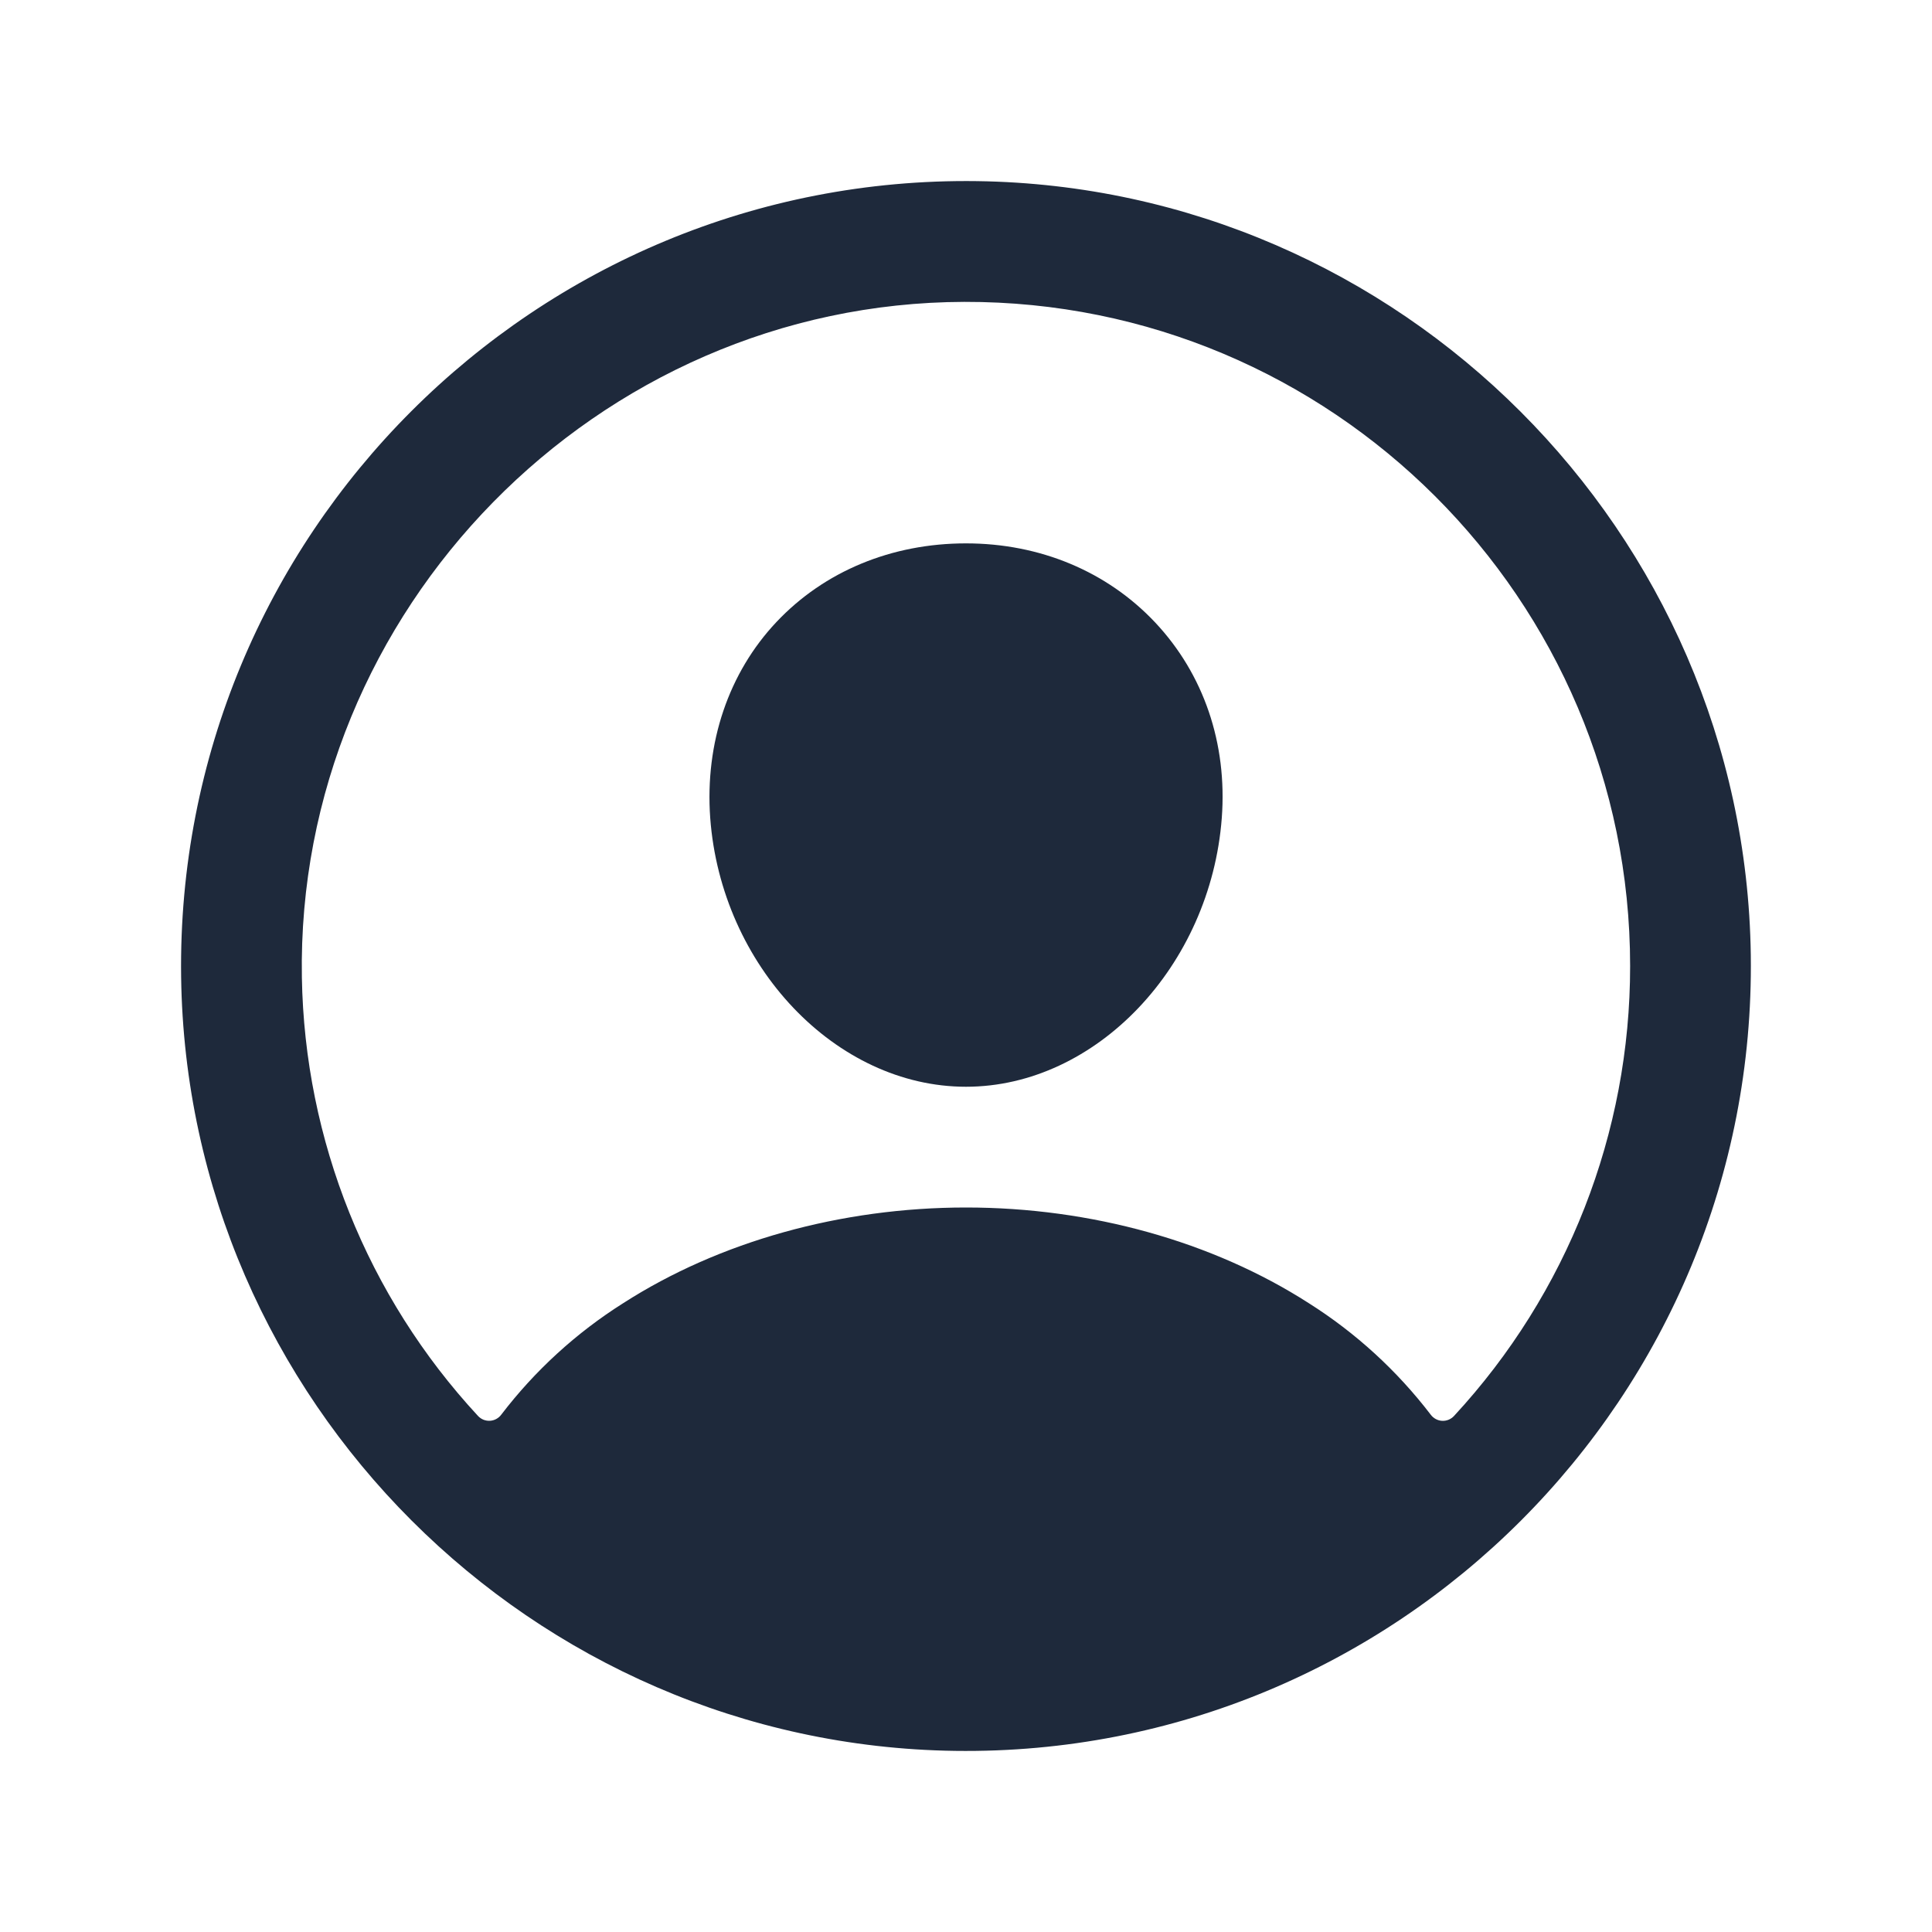
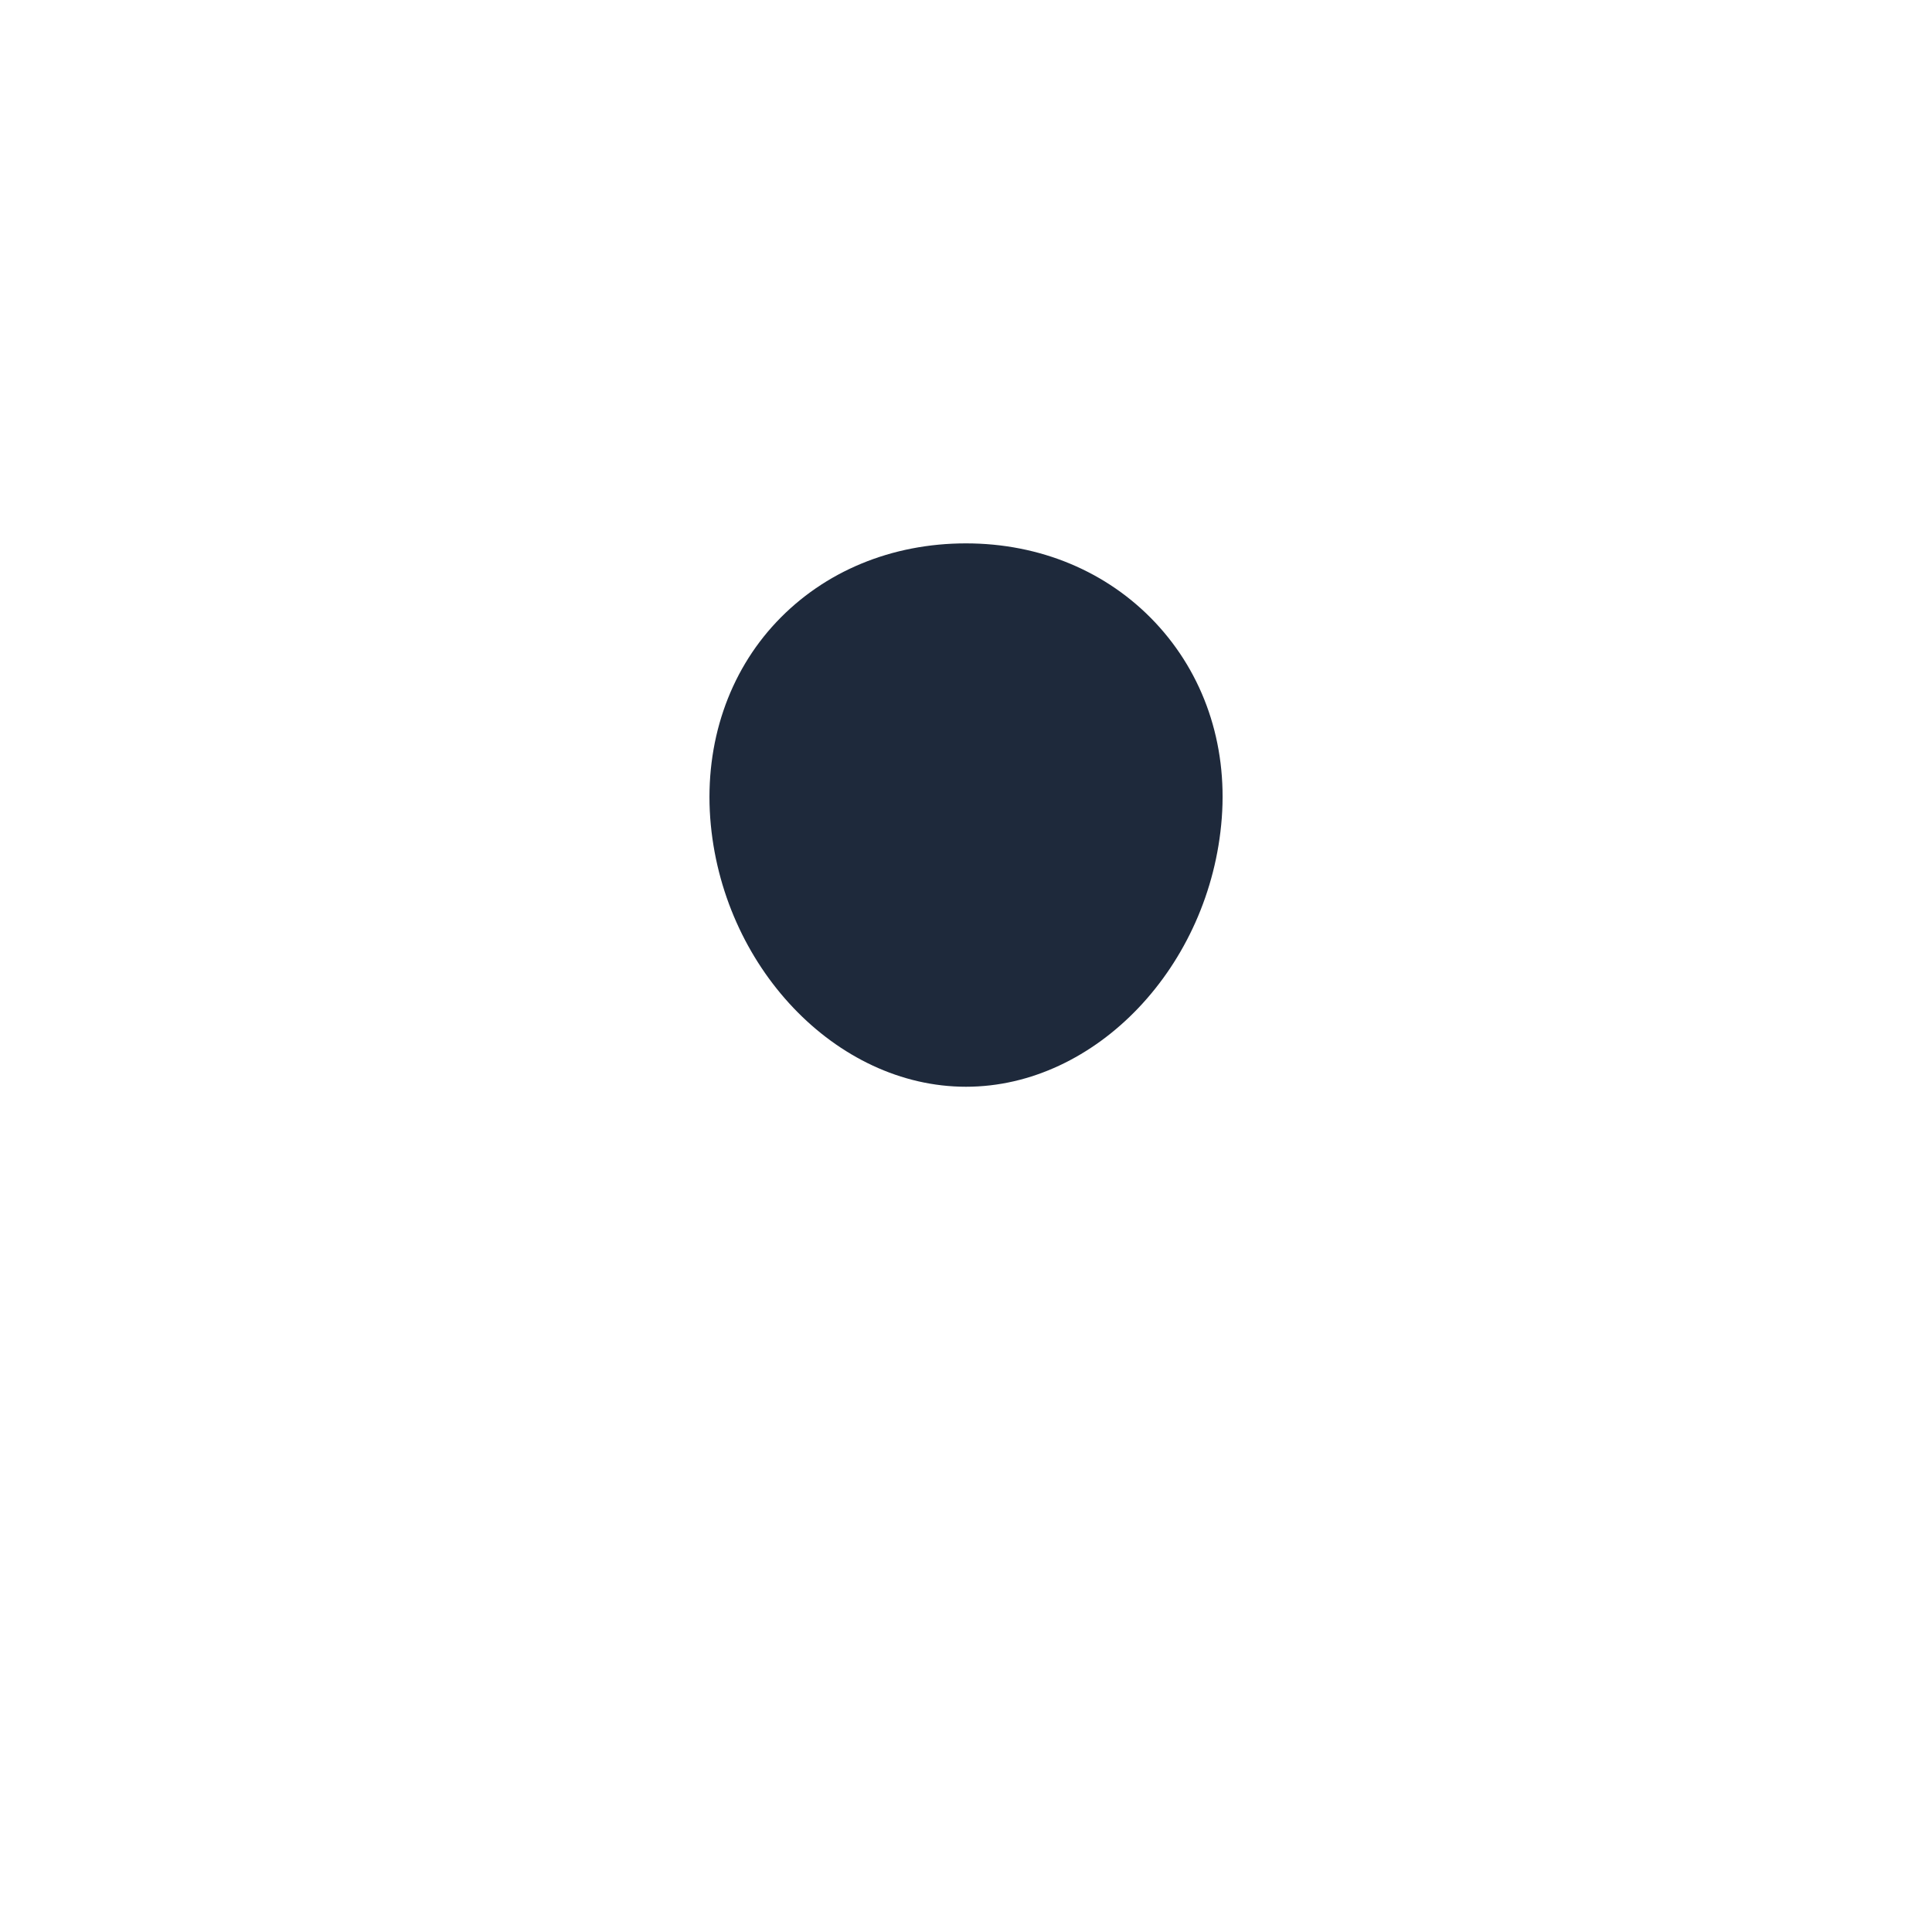
<svg xmlns="http://www.w3.org/2000/svg" width="48" height="48" viewBox="0 0 48 48" fill="none">
-   <path d="M24.272 4.5C13.305 4.352 4.352 13.305 4.5 24.272C4.646 34.79 13.21 43.354 23.728 43.5C34.697 43.65 43.648 34.697 43.498 23.73C43.354 13.21 34.79 4.646 24.272 4.5ZM36.124 35.18C36.086 35.22 36.041 35.252 35.989 35.273C35.939 35.293 35.884 35.303 35.829 35.3C35.774 35.297 35.72 35.282 35.672 35.256C35.623 35.23 35.581 35.194 35.548 35.15C34.709 34.053 33.682 33.113 32.515 32.376C30.128 30.844 27.104 30 24 30C20.896 30 17.871 30.844 15.485 32.376C14.317 33.113 13.29 34.052 12.452 35.149C12.419 35.193 12.377 35.229 12.328 35.255C12.28 35.281 12.226 35.296 12.171 35.299C12.116 35.302 12.061 35.292 12.01 35.272C11.959 35.251 11.914 35.219 11.876 35.179C9.125 32.209 7.567 28.329 7.5 24.281C7.347 15.159 14.833 7.523 23.959 7.5C33.086 7.478 40.5 14.889 40.5 24C40.503 28.145 38.94 32.138 36.124 35.18Z" fill="#1E293B" />
  <path d="M24 13.5C22.151 13.5 20.48 14.193 19.292 15.452C18.104 16.711 17.511 18.452 17.645 20.32C17.916 24 20.767 27 24 27C27.232 27 30.078 24 30.355 20.321C30.494 18.471 29.905 16.746 28.698 15.463C27.505 14.197 25.837 13.5 24 13.5Z" fill="#1E293B" />
</svg>